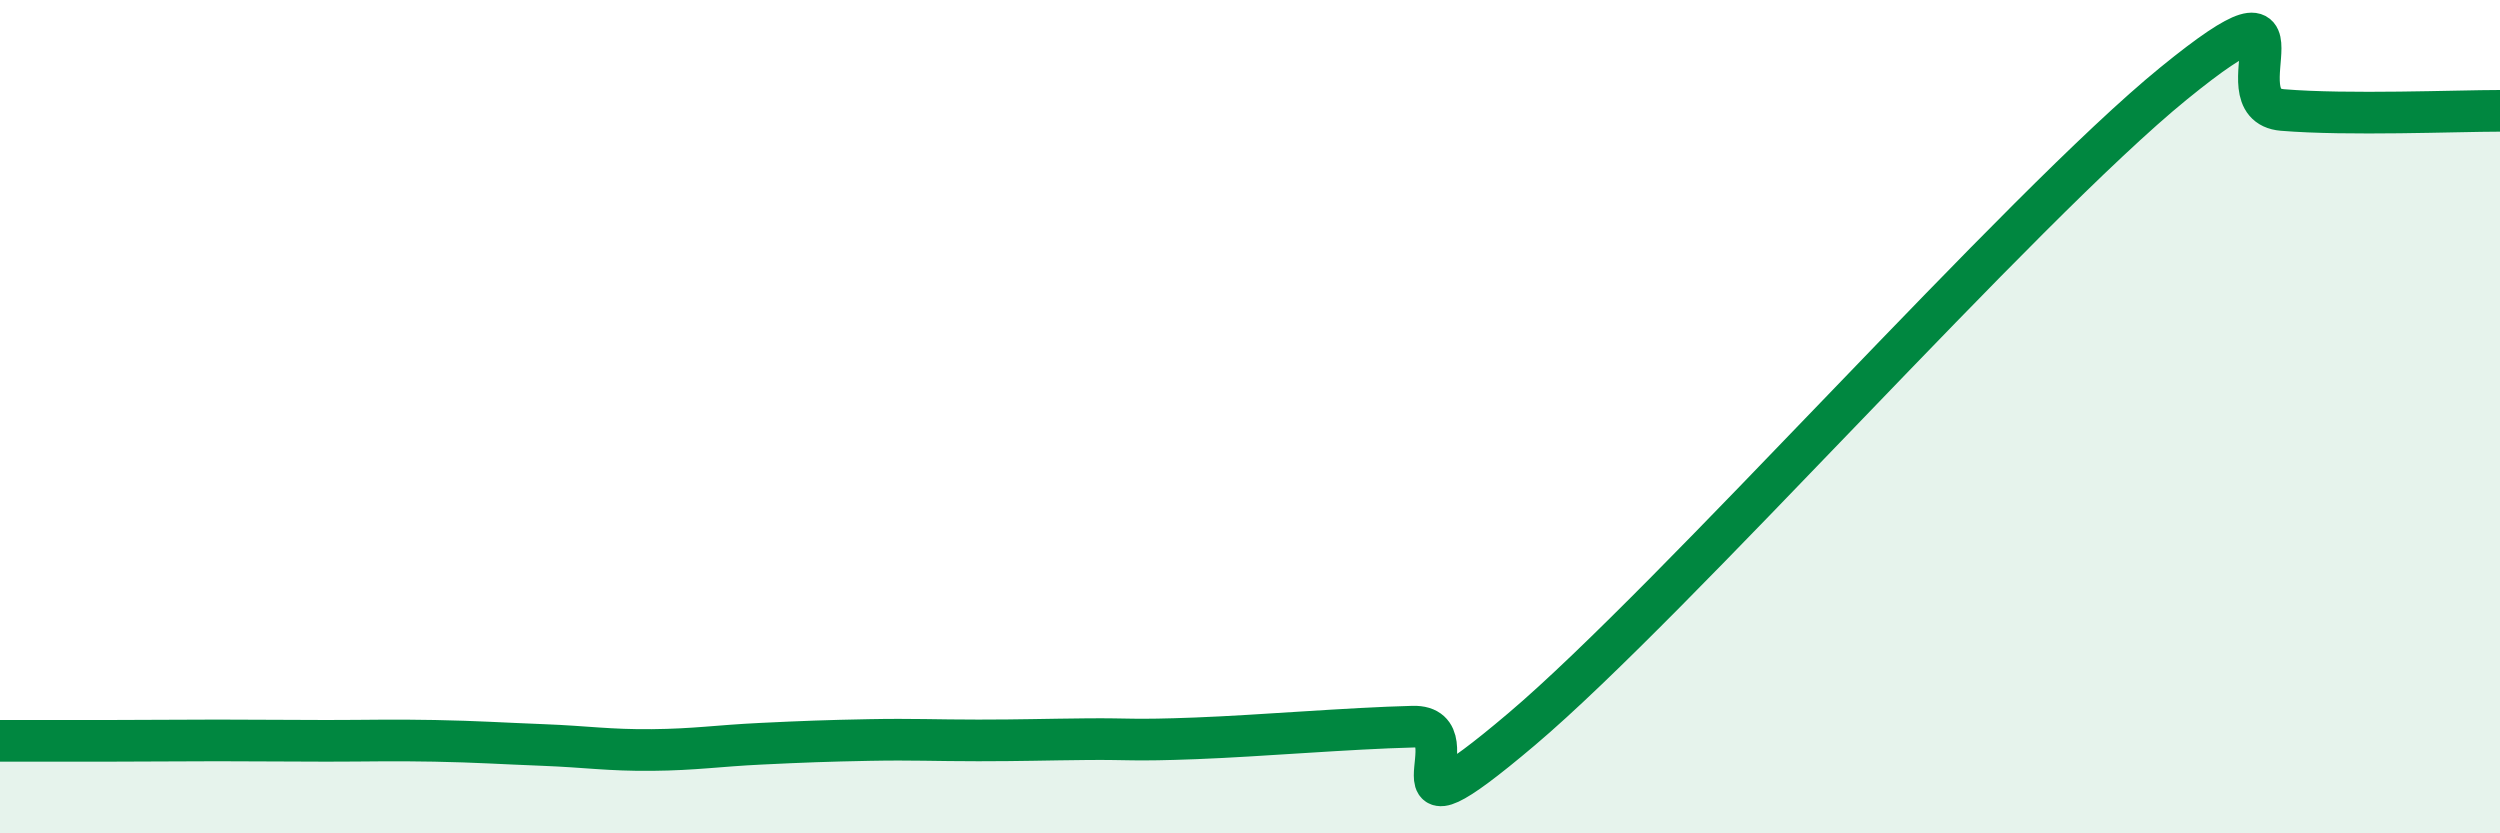
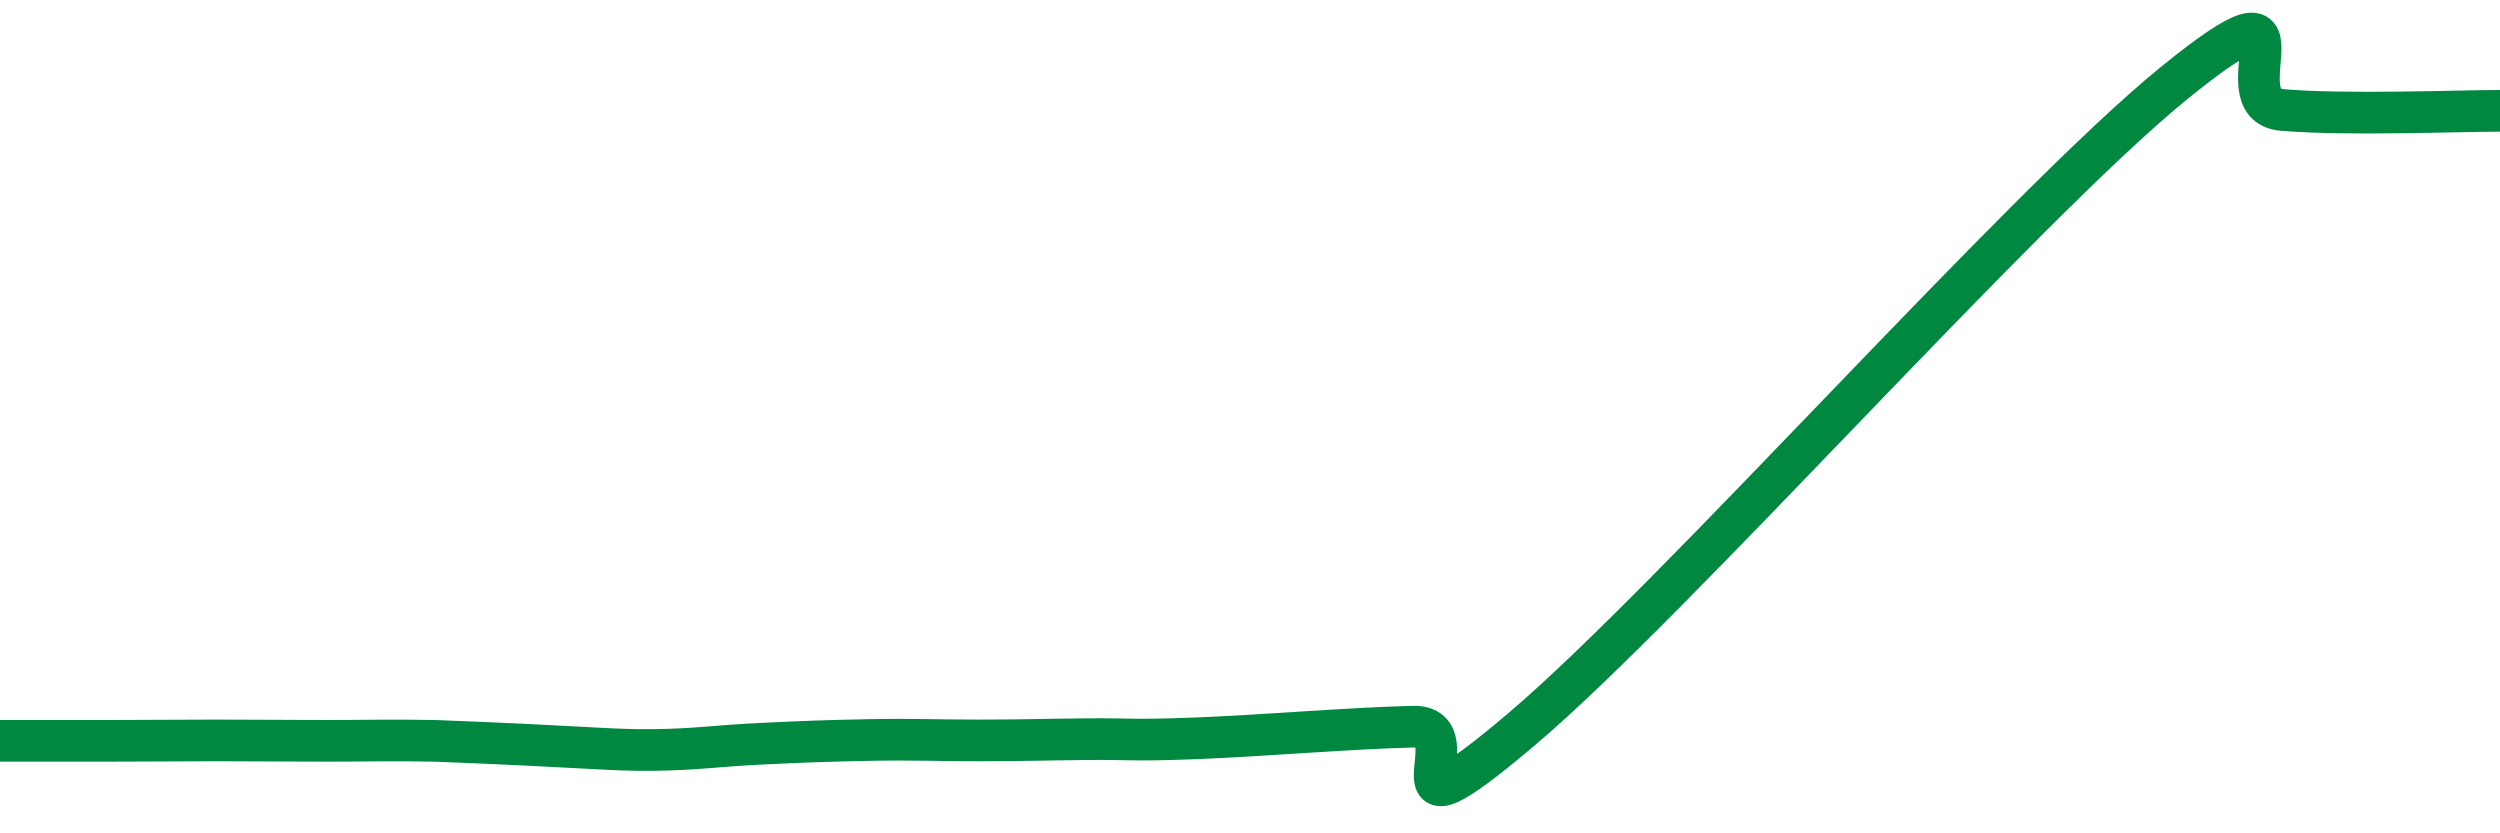
<svg xmlns="http://www.w3.org/2000/svg" width="60" height="20" viewBox="0 0 60 20">
-   <path d="M 0,17.78 C 0.52,17.78 1.57,17.78 2.61,17.78 C 3.65,17.78 4.18,17.77 5.22,17.77 C 6.26,17.77 6.79,17.78 7.83,17.78 C 8.87,17.78 9.39,17.76 10.43,17.78 C 11.47,17.8 12,17.84 13.04,17.88 C 14.08,17.92 14.61,18.01 15.65,18 C 16.69,17.99 17.22,17.9 18.26,17.85 C 19.3,17.8 19.83,17.78 20.87,17.76 C 21.91,17.74 22.44,17.77 23.48,17.77 C 24.52,17.77 25.05,17.75 26.09,17.74 C 27.13,17.73 27.14,17.78 28.7,17.72 C 30.26,17.66 32.35,17.48 33.91,17.44 C 35.47,17.4 32.87,20.59 36.52,17.5 C 40.17,14.41 48.52,4.97 52.17,2 C 55.82,-0.97 53.21,2.51 54.78,2.64 C 56.35,2.77 58.96,2.66 60,2.66L60 20L0 20Z" fill="#008740" opacity="0.1" stroke-linecap="round" stroke-linejoin="round" />
-   <path d="M 0,17.78 C 0.52,17.78 1.57,17.78 2.61,17.78 C 3.65,17.78 4.18,17.77 5.22,17.77 C 6.26,17.77 6.79,17.78 7.83,17.78 C 8.87,17.78 9.39,17.76 10.43,17.78 C 11.47,17.8 12,17.84 13.04,17.88 C 14.08,17.92 14.61,18.01 15.65,18 C 16.69,17.99 17.22,17.9 18.26,17.85 C 19.3,17.8 19.83,17.78 20.87,17.76 C 21.91,17.74 22.44,17.77 23.48,17.77 C 24.52,17.77 25.05,17.75 26.09,17.74 C 27.13,17.73 27.14,17.78 28.7,17.72 C 30.26,17.66 32.35,17.48 33.91,17.44 C 35.47,17.4 32.87,20.59 36.52,17.5 C 40.17,14.41 48.52,4.97 52.17,2 C 55.82,-0.97 53.21,2.51 54.78,2.64 C 56.35,2.77 58.96,2.66 60,2.66" stroke="#008740" stroke-width="1" fill="none" stroke-linecap="round" stroke-linejoin="round" />
+   <path d="M 0,17.78 C 0.52,17.78 1.57,17.78 2.61,17.78 C 3.65,17.78 4.18,17.77 5.22,17.77 C 6.26,17.77 6.79,17.78 7.83,17.78 C 8.87,17.78 9.39,17.76 10.43,17.78 C 14.08,17.92 14.61,18.01 15.65,18 C 16.69,17.99 17.22,17.9 18.26,17.85 C 19.3,17.8 19.83,17.78 20.87,17.76 C 21.91,17.74 22.44,17.77 23.48,17.77 C 24.52,17.77 25.05,17.75 26.09,17.74 C 27.13,17.73 27.14,17.78 28.7,17.72 C 30.26,17.66 32.35,17.48 33.91,17.44 C 35.47,17.4 32.87,20.59 36.52,17.5 C 40.17,14.41 48.52,4.97 52.17,2 C 55.82,-0.97 53.21,2.51 54.78,2.64 C 56.35,2.77 58.96,2.66 60,2.66" stroke="#008740" stroke-width="1" fill="none" stroke-linecap="round" stroke-linejoin="round" />
</svg>